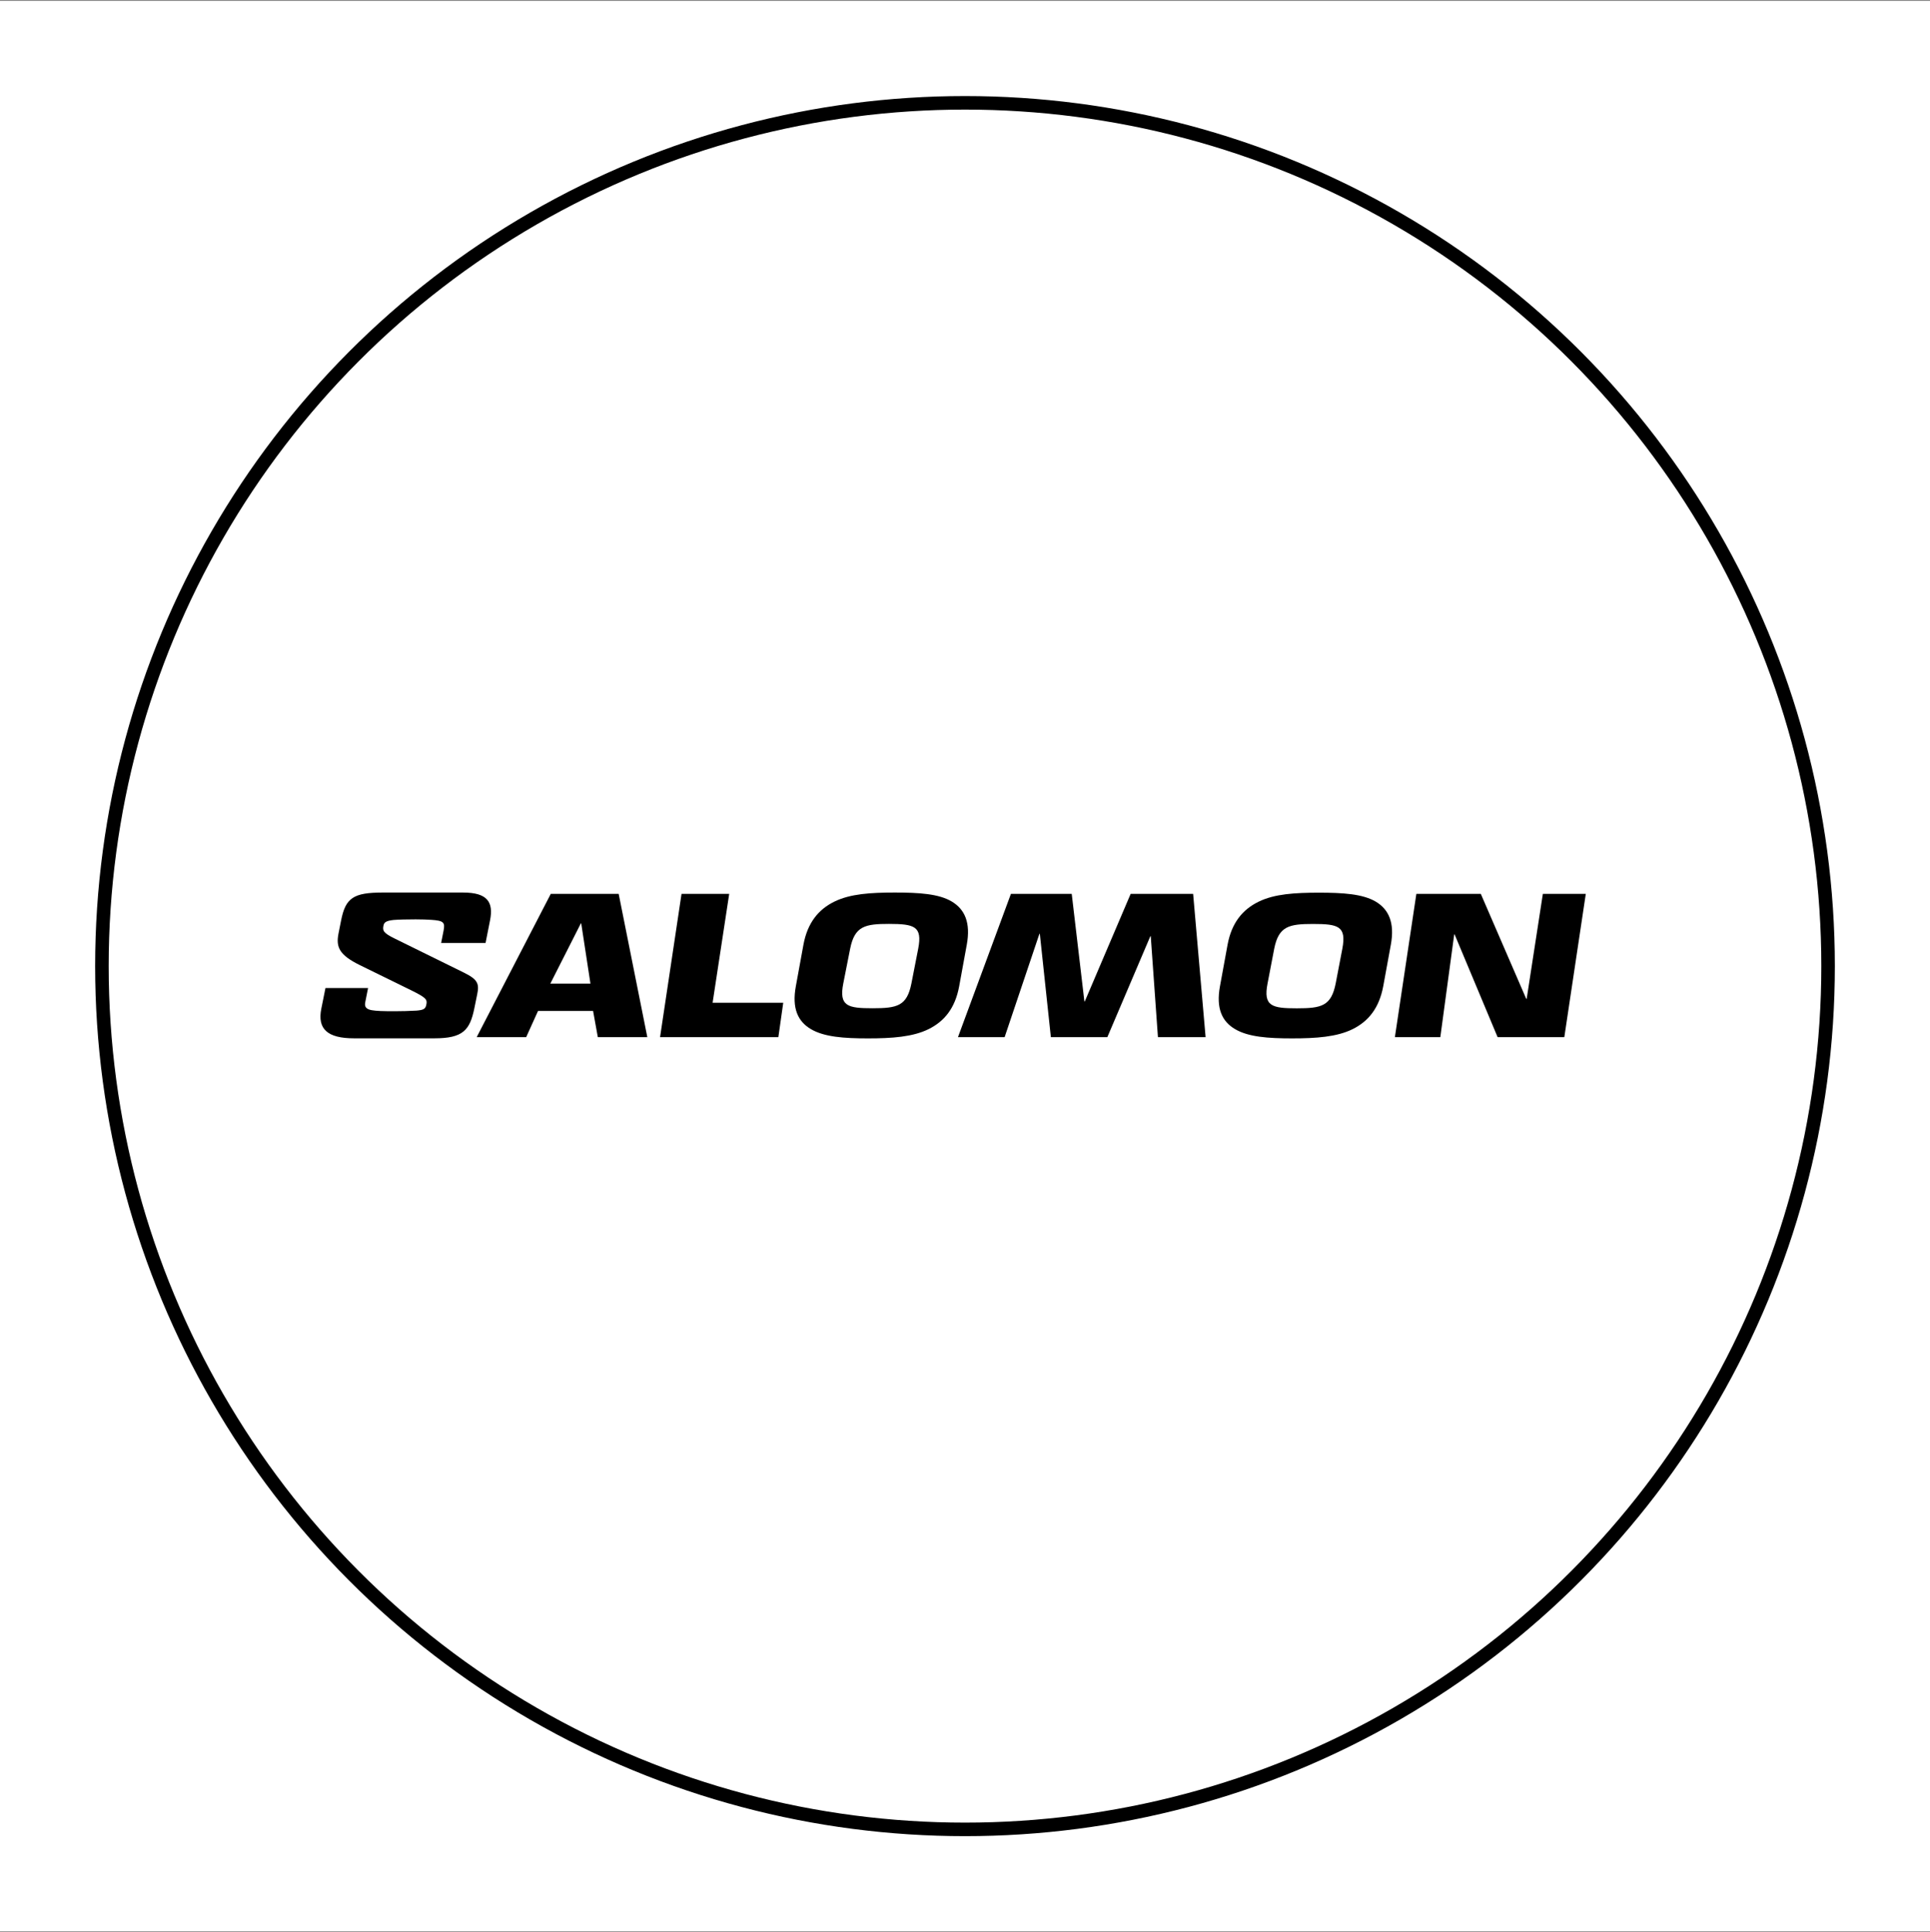
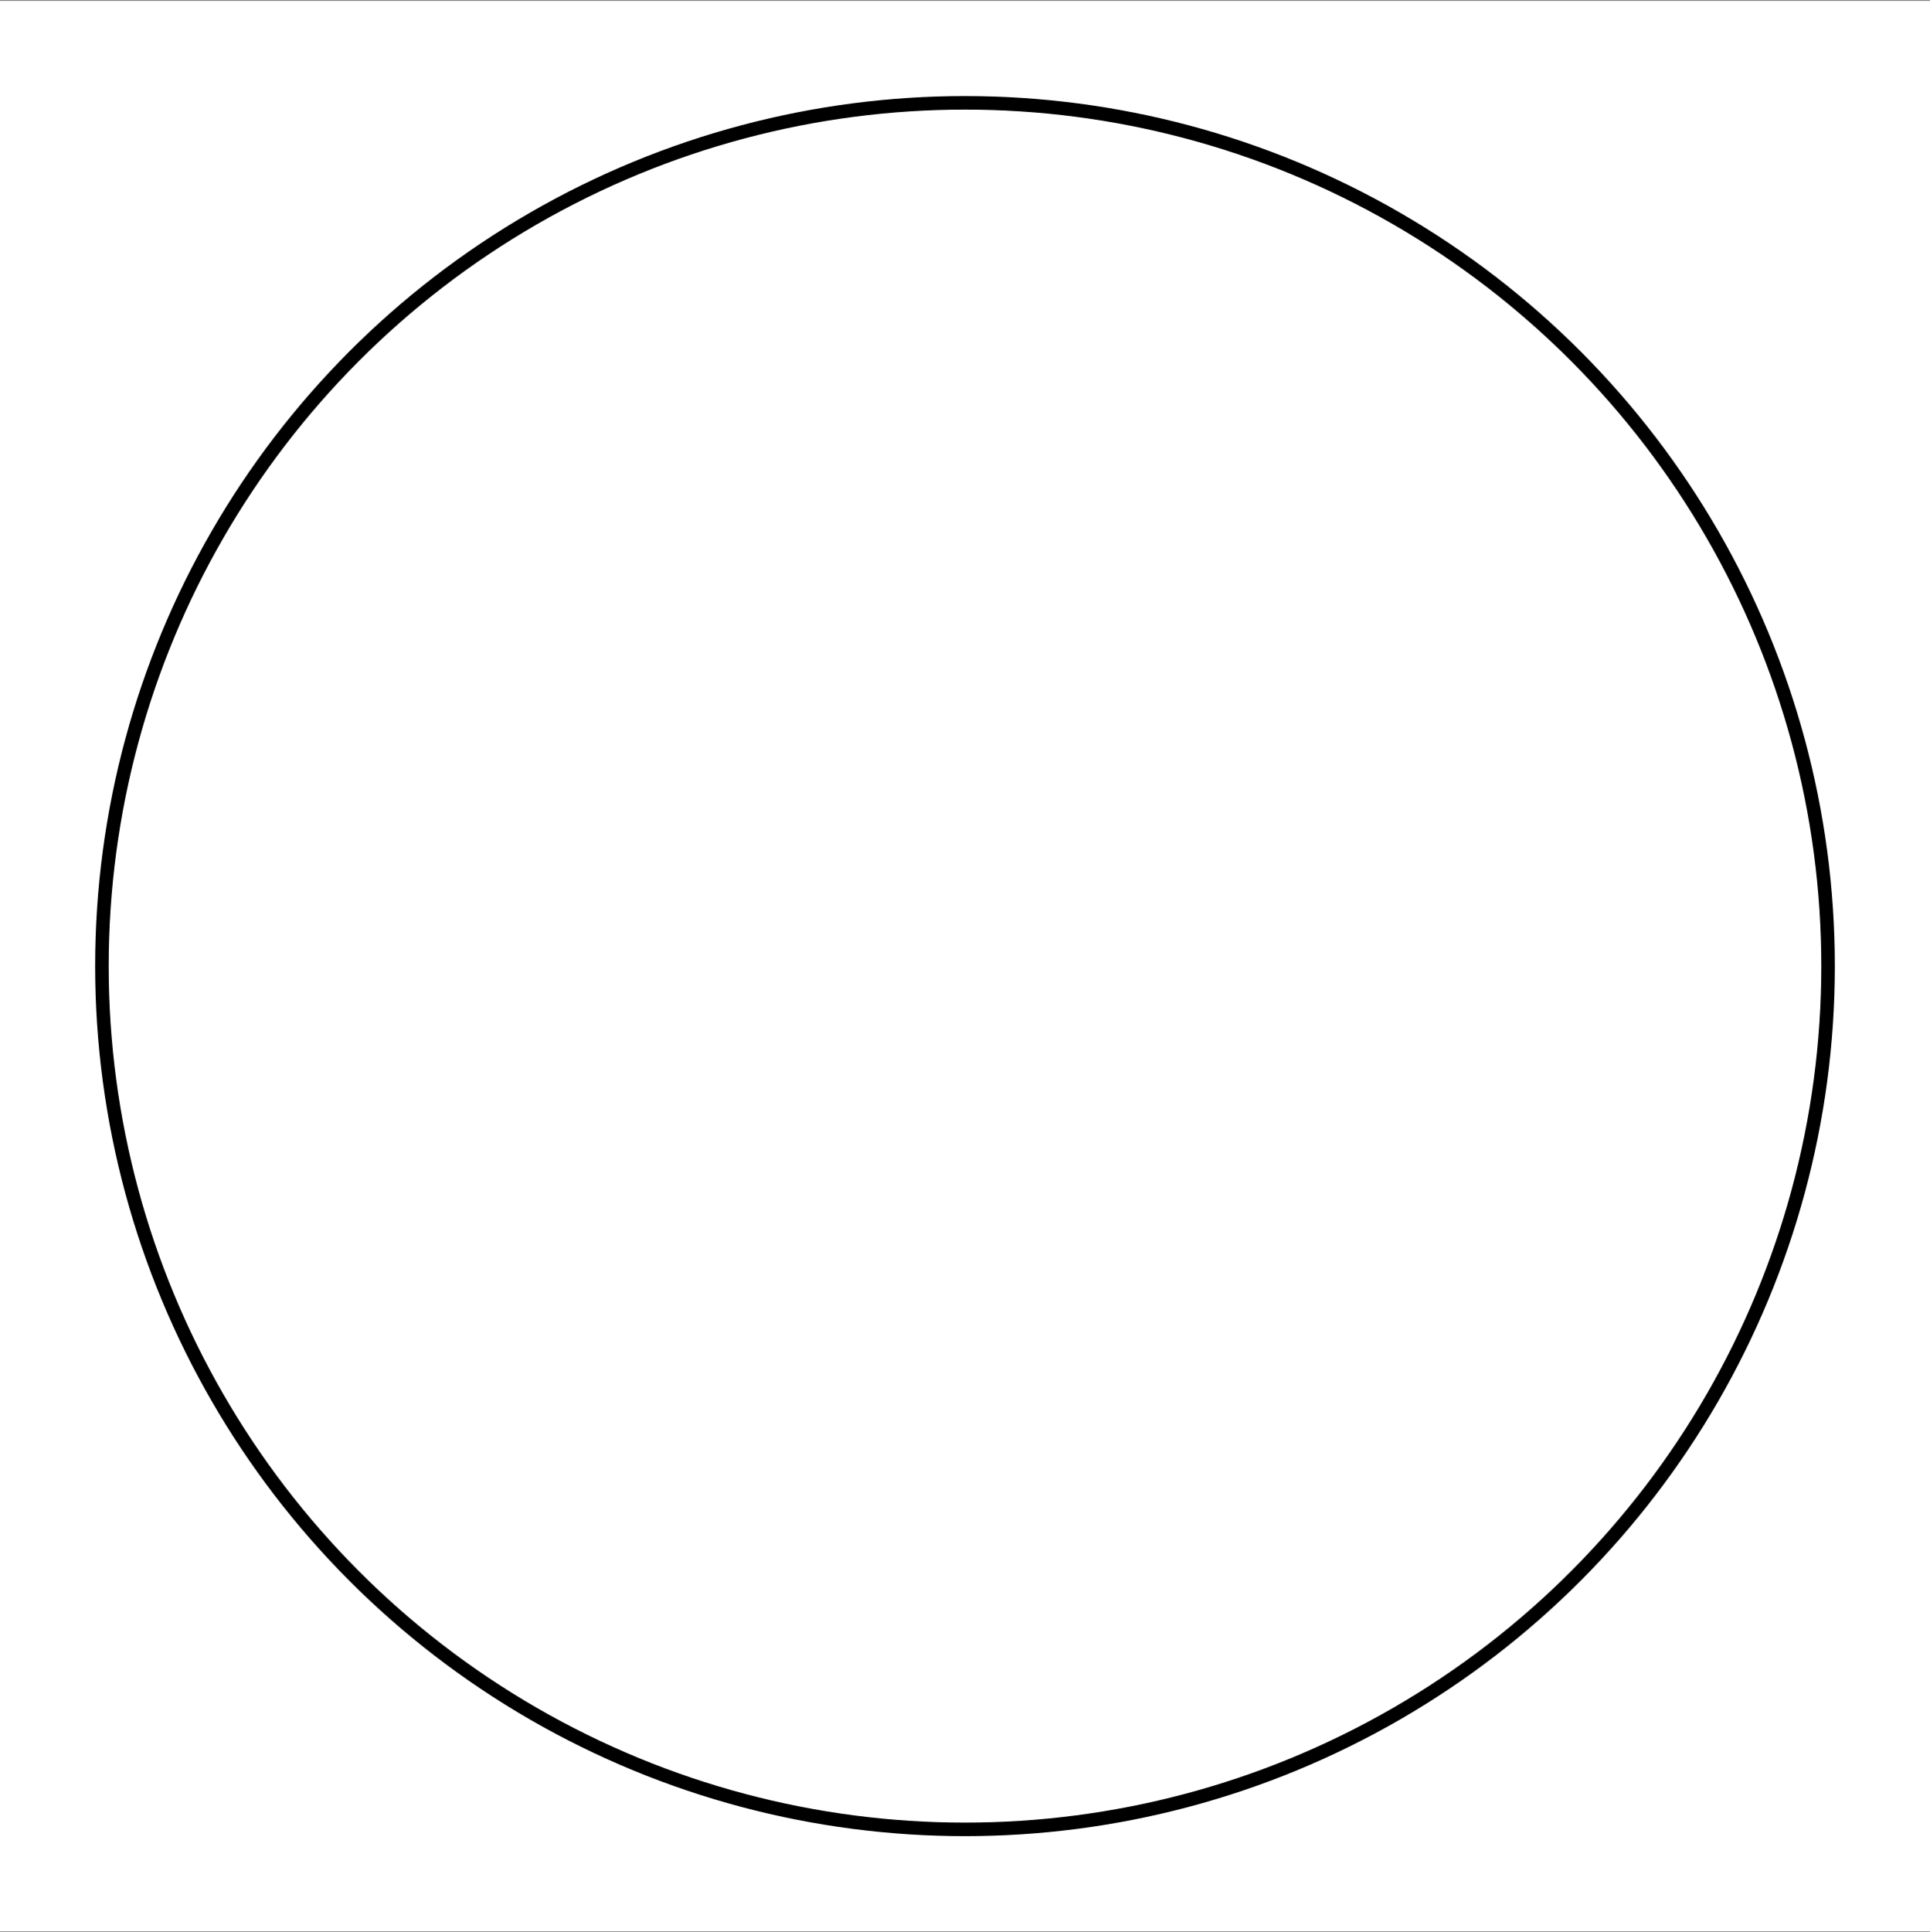
<svg xmlns="http://www.w3.org/2000/svg" enable-background="new 0 0 285 285.26" viewBox="0 0 285 285.26">
  <rect x="0" y="0" width="285" height="285.26" fill="#808080" stroke="none" />
  <path d="m0 .13h285v285h-285z" fill="#fff" />
-   <path clip-rule="evenodd" d="m81.33 131.97-10.94 21.15h7.31l1.75-3.87h8.13l.7 3.87h7.31l-4.23-21.15zm-.06 13.24 4.5-8.88h.06l1.36 8.88zm26.41-13.24h-7.04l-3.17 21.15h17.47l.72-5.08h-10.43zm59.28 0-6.77 15.87h-.06l-1.87-15.87h-8.98l-7.82 21.15h6.89l5.14-15.26h.06l1.63 15.26h8.34l6.35-14.9h.06l1.06 14.9h7.04l-1.84-21.15zm60.87 0-2.39 15.5h-.06l-6.71-15.5h-9.52l-3.17 21.15h6.71l2.05-15.17h.06l6.35 15.17h9.85l3.17-21.15zm-85.07 7.51c.6-3.26-.29-5.23-2.21-6.38-1.91-1.15-4.87-1.33-8.4-1.33s-6.56.18-8.92 1.33-3.99 3.12-4.59 6.38l-1.12 6.12c-.6 3.26.29 5.2 2.24 6.34 1.95 1.15 4.86 1.36 8.4 1.36 3.53 0 6.62-.21 8.95-1.36s3.93-3.08 4.53-6.34zm-7.17.58-1 5.11c-.66 3.35-2.08 3.68-5.74 3.68s-4.99-.29-4.32-3.68l1.01-5.11c.67-3.35 2.21-3.66 5.74-3.66 3.74.01 4.95.34 4.31 3.66zm67.58-6.94c-1.94-1.15-4.87-1.33-8.4-1.33s-6.56.18-8.91 1.33c-2.36 1.15-3.99 3.11-4.59 6.36l-1.12 6.12c-.6 3.26.29 5.2 2.24 6.34 1.95 1.15 4.86 1.36 8.4 1.36s6.62-.21 8.94-1.36c2.33-1.15 3.92-3.09 4.53-6.34l1.12-6.12c.6-3.25-.31-5.22-2.21-6.36zm-4.95 6.95-.98 5.11c-.66 3.35-2.09 3.68-5.74 3.68s-4.99-.29-4.32-3.68l.98-5.11c.66-3.35 2.21-3.66 5.74-3.66 3.74 0 4.95.33 4.32 3.66zm-129.7 3.53-10.26-5.05c-1.66-.82-1.79-1.15-1.63-1.91.09-.45.36-.7 1.48-.82.7-.06 2-.09 3.27-.09.79 0 1.79.03 2.3.07 1.85.12 2.06.39 1.82 1.6l-.36 1.82h6.56l.66-3.33c.55-2.75-.42-4.12-3.99-4.12h-11.83c-4.36 0-5.51.79-6.17 4.11l-.39 1.97c-.39 2 .15 3.15 3.15 4.63l7.59 3.72c2.21 1.09 2.39 1.36 2.24 2.09-.12.64-.36.82-1.46.91-1.08.06-2.16.09-3.24.09-1.73 0-2.62-.03-3.36-.15-.87-.15-1.09-.54-.97-1.15l.42-2.12h-6.29l-.61 3.03c-.61 3.03.91 4.39 4.84 4.39h11.86c4.23 0 5.24-1.21 5.9-4.45l.42-2.06c.32-1.54.08-2.18-1.95-3.18z" fill-rule="evenodd" />
  <circle cx="142.5" cy="142.63" fill="none" r="127.45" stroke="#000" stroke-miterlimit="10" stroke-width="2" />
</svg>